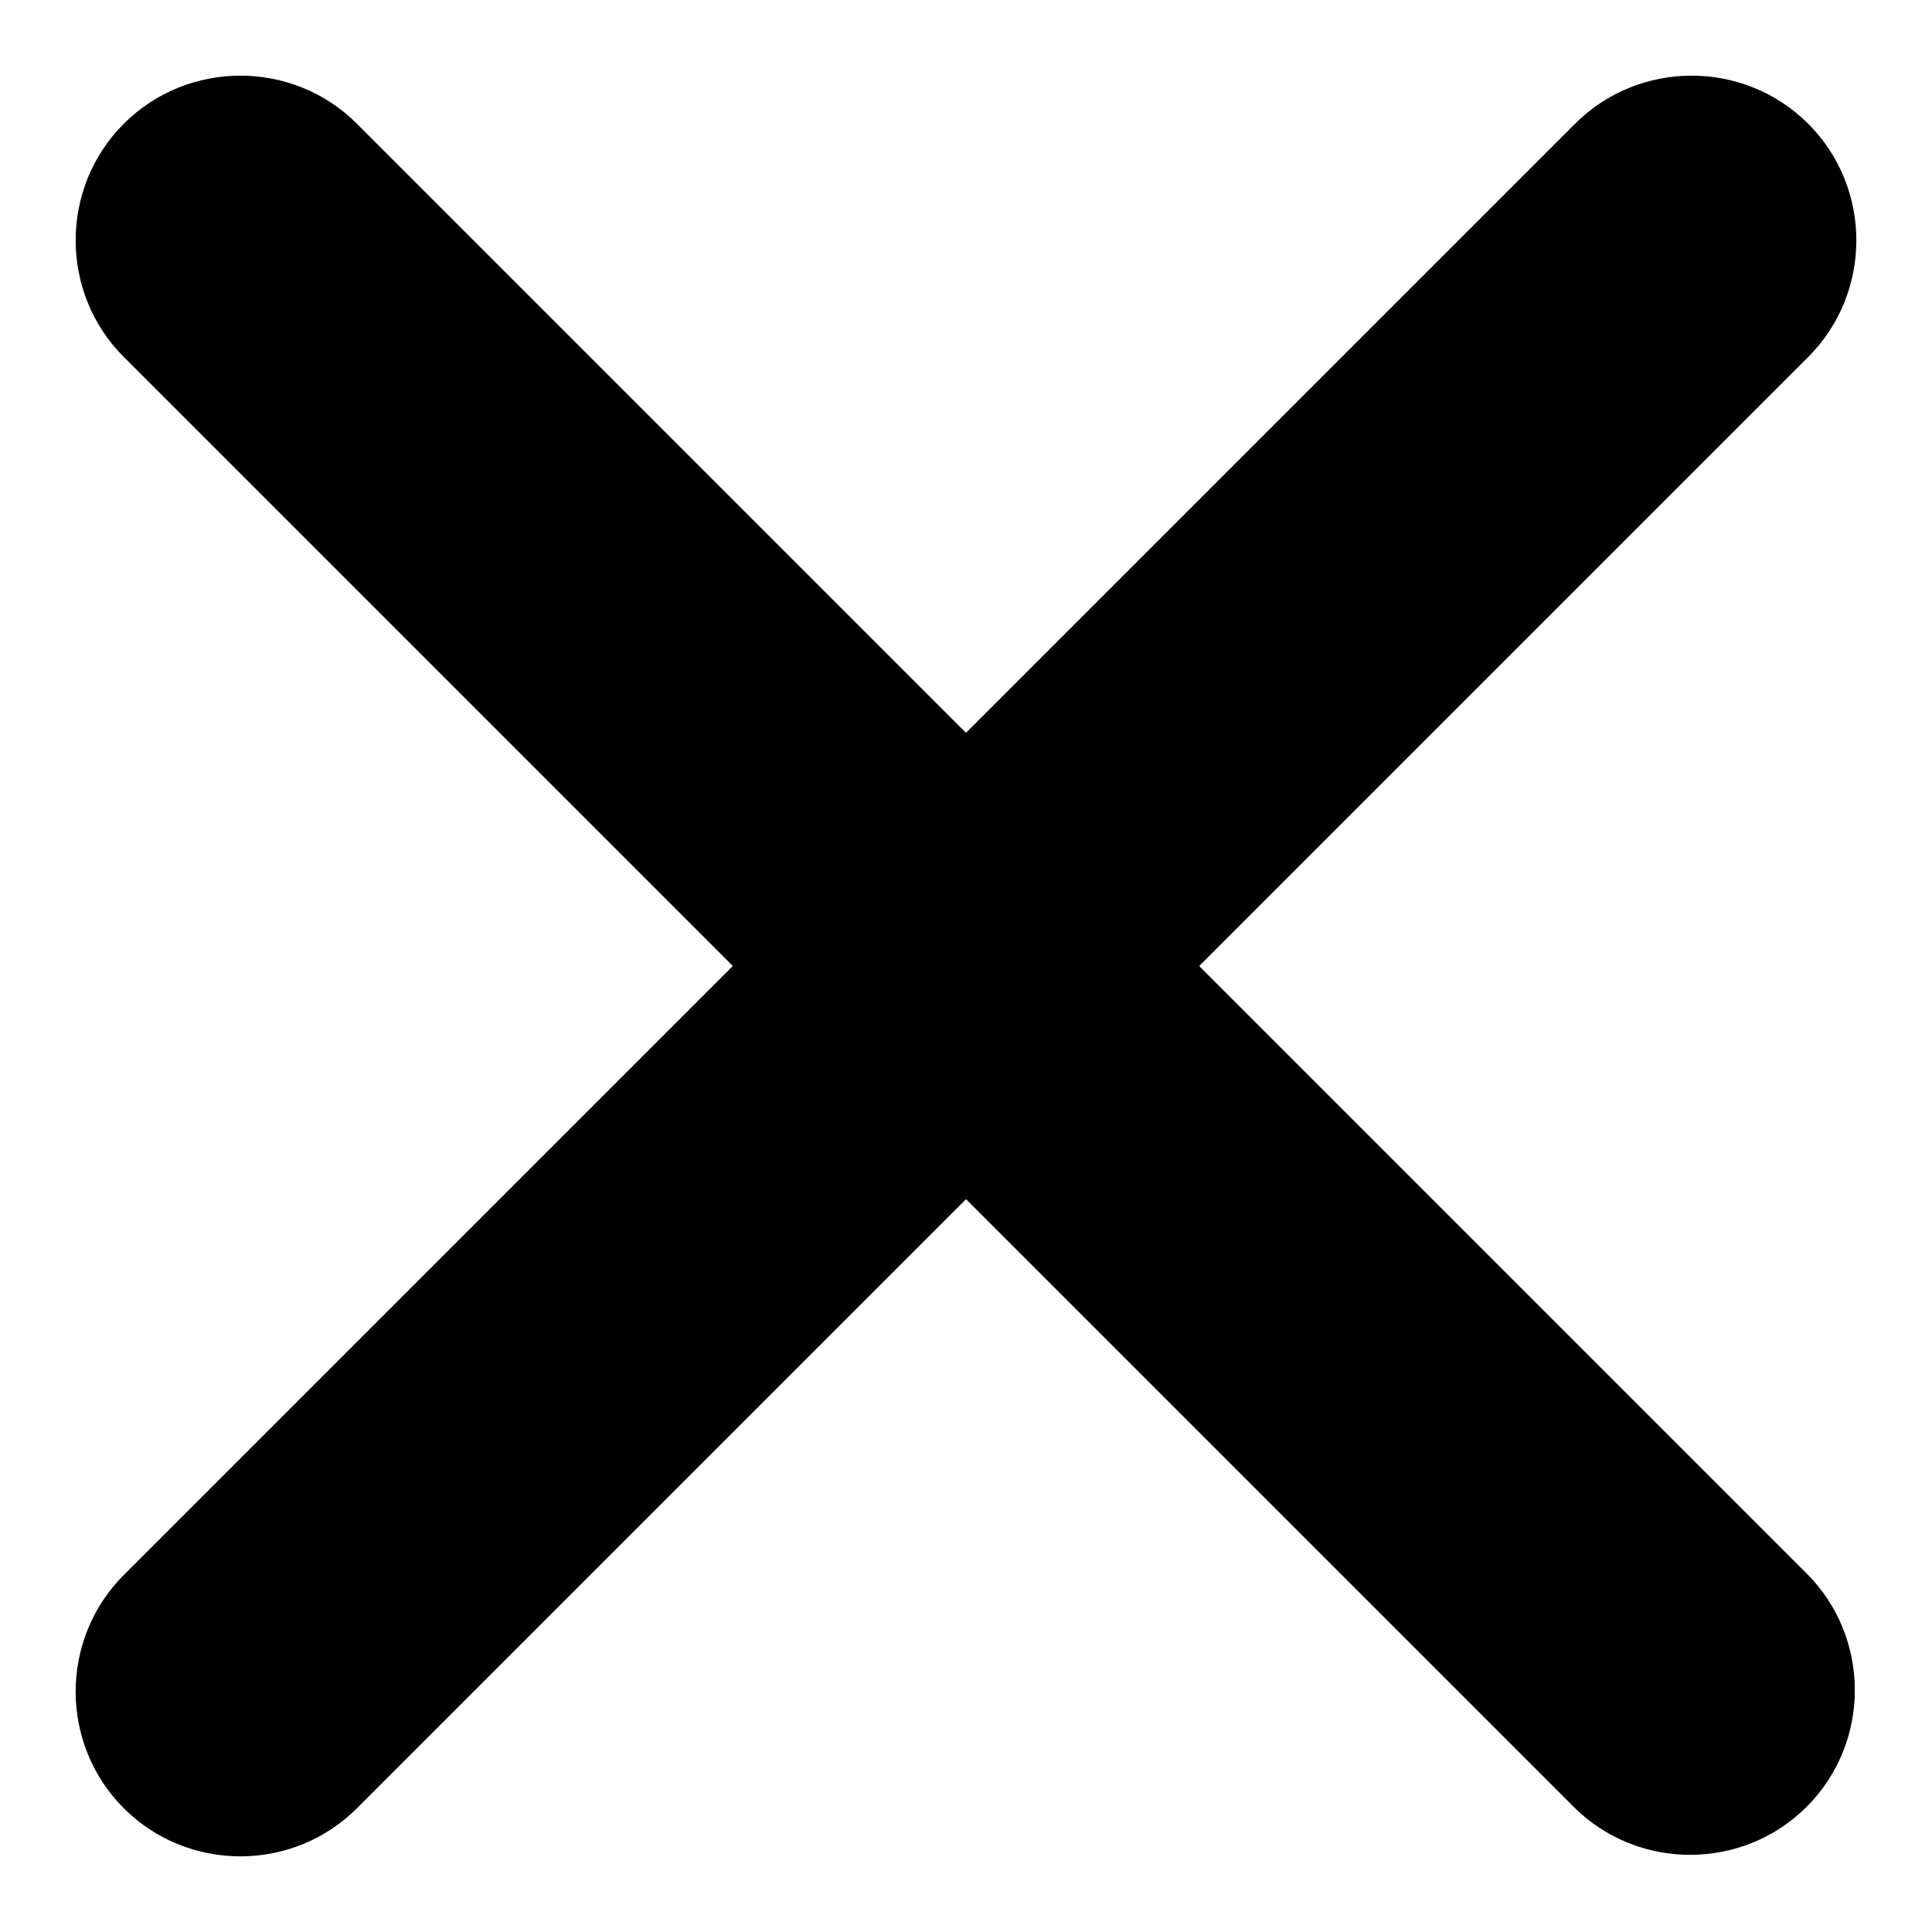
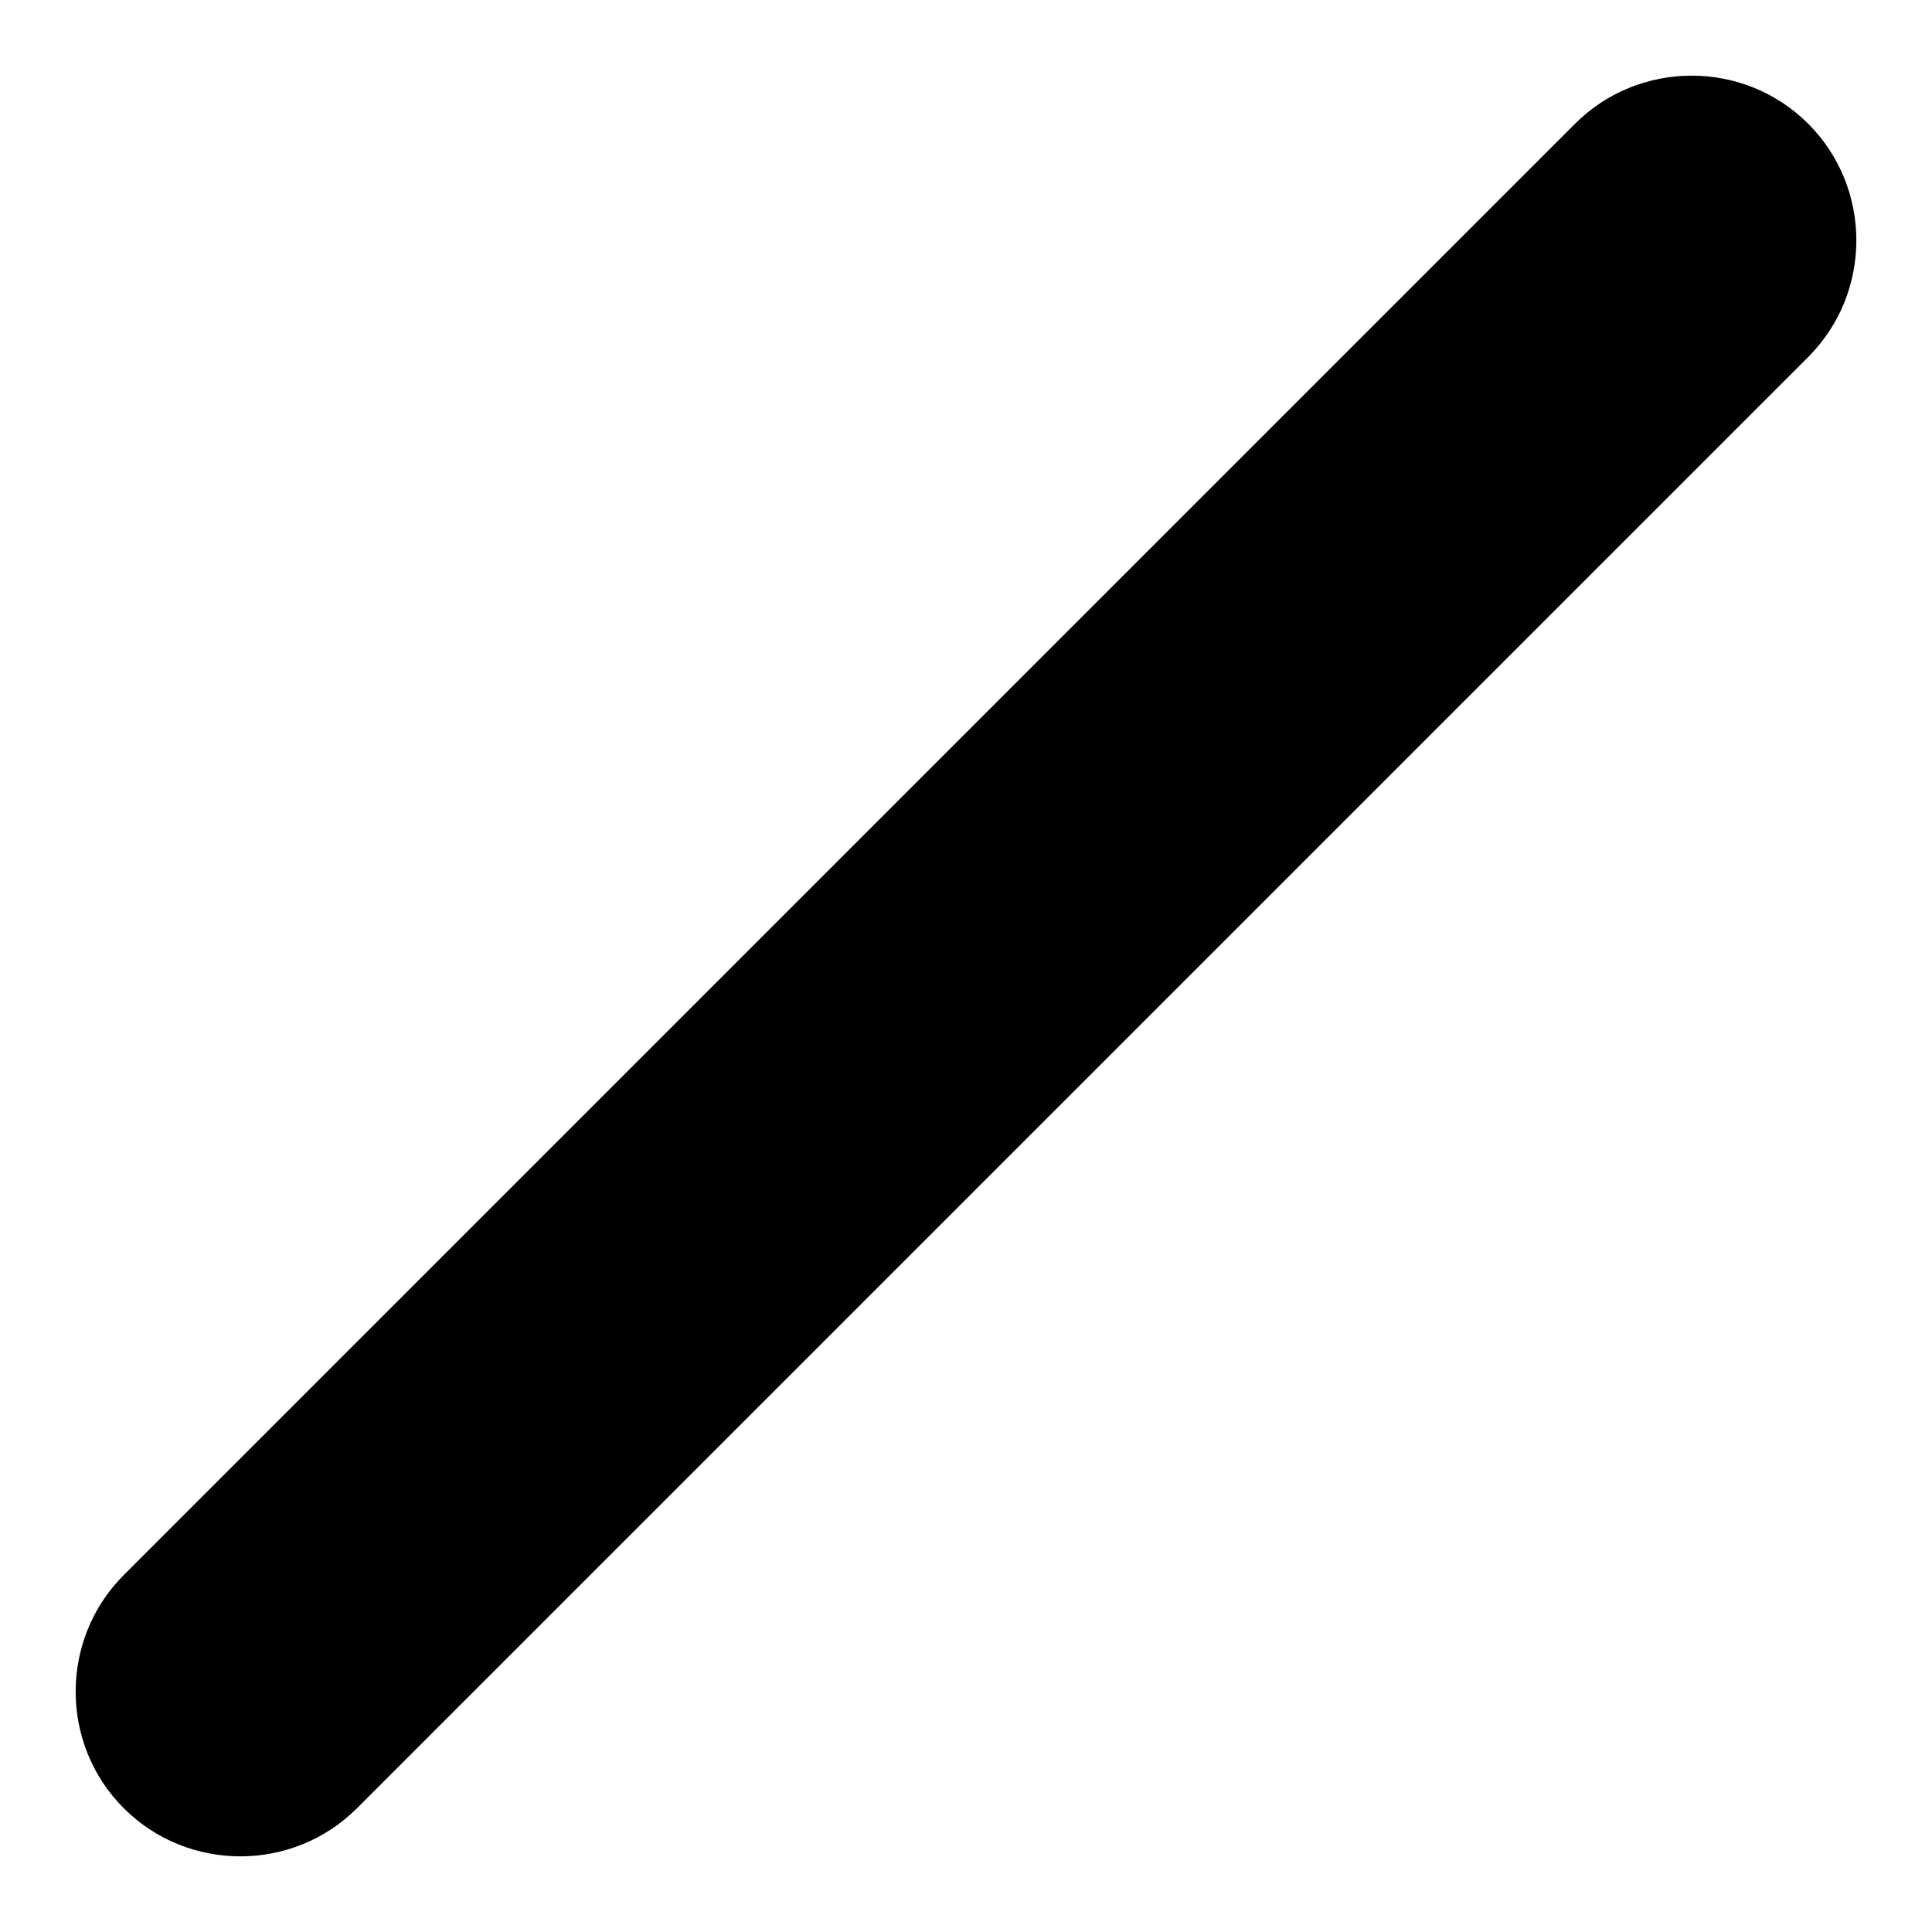
<svg xmlns="http://www.w3.org/2000/svg" version="1.1" x="0px" y="0px" viewBox="0 0 256 256" enable-background="new 0 0 256 256" xml:space="preserve">
  <g>
    <g>
      <path fill="#000000" d="M16.4,239.6L16.4,239.6c-8.5-8.5-8.5-22.4,0-30.9L208.7,16.4c8.5-8.5,22.4-8.5,30.9,0l0,0c8.5,8.5,8.5,22.4,0,30.9L47.3,239.6C38.8,248.1,24.9,248.1,16.4,239.6z" />
-       <path fill="#000000" d="M16.4,16.4L16.4,16.4c8.5-8.5,22.4-8.5,30.9,0l192.1,192.1c8.5,8.5,8.5,22.4,0,30.9l0,0c-8.5,8.5-22.4,8.5-30.9,0L16.4,47.3C7.9,38.8,7.9,24.9,16.4,16.4z" />
    </g>
  </g>
</svg>